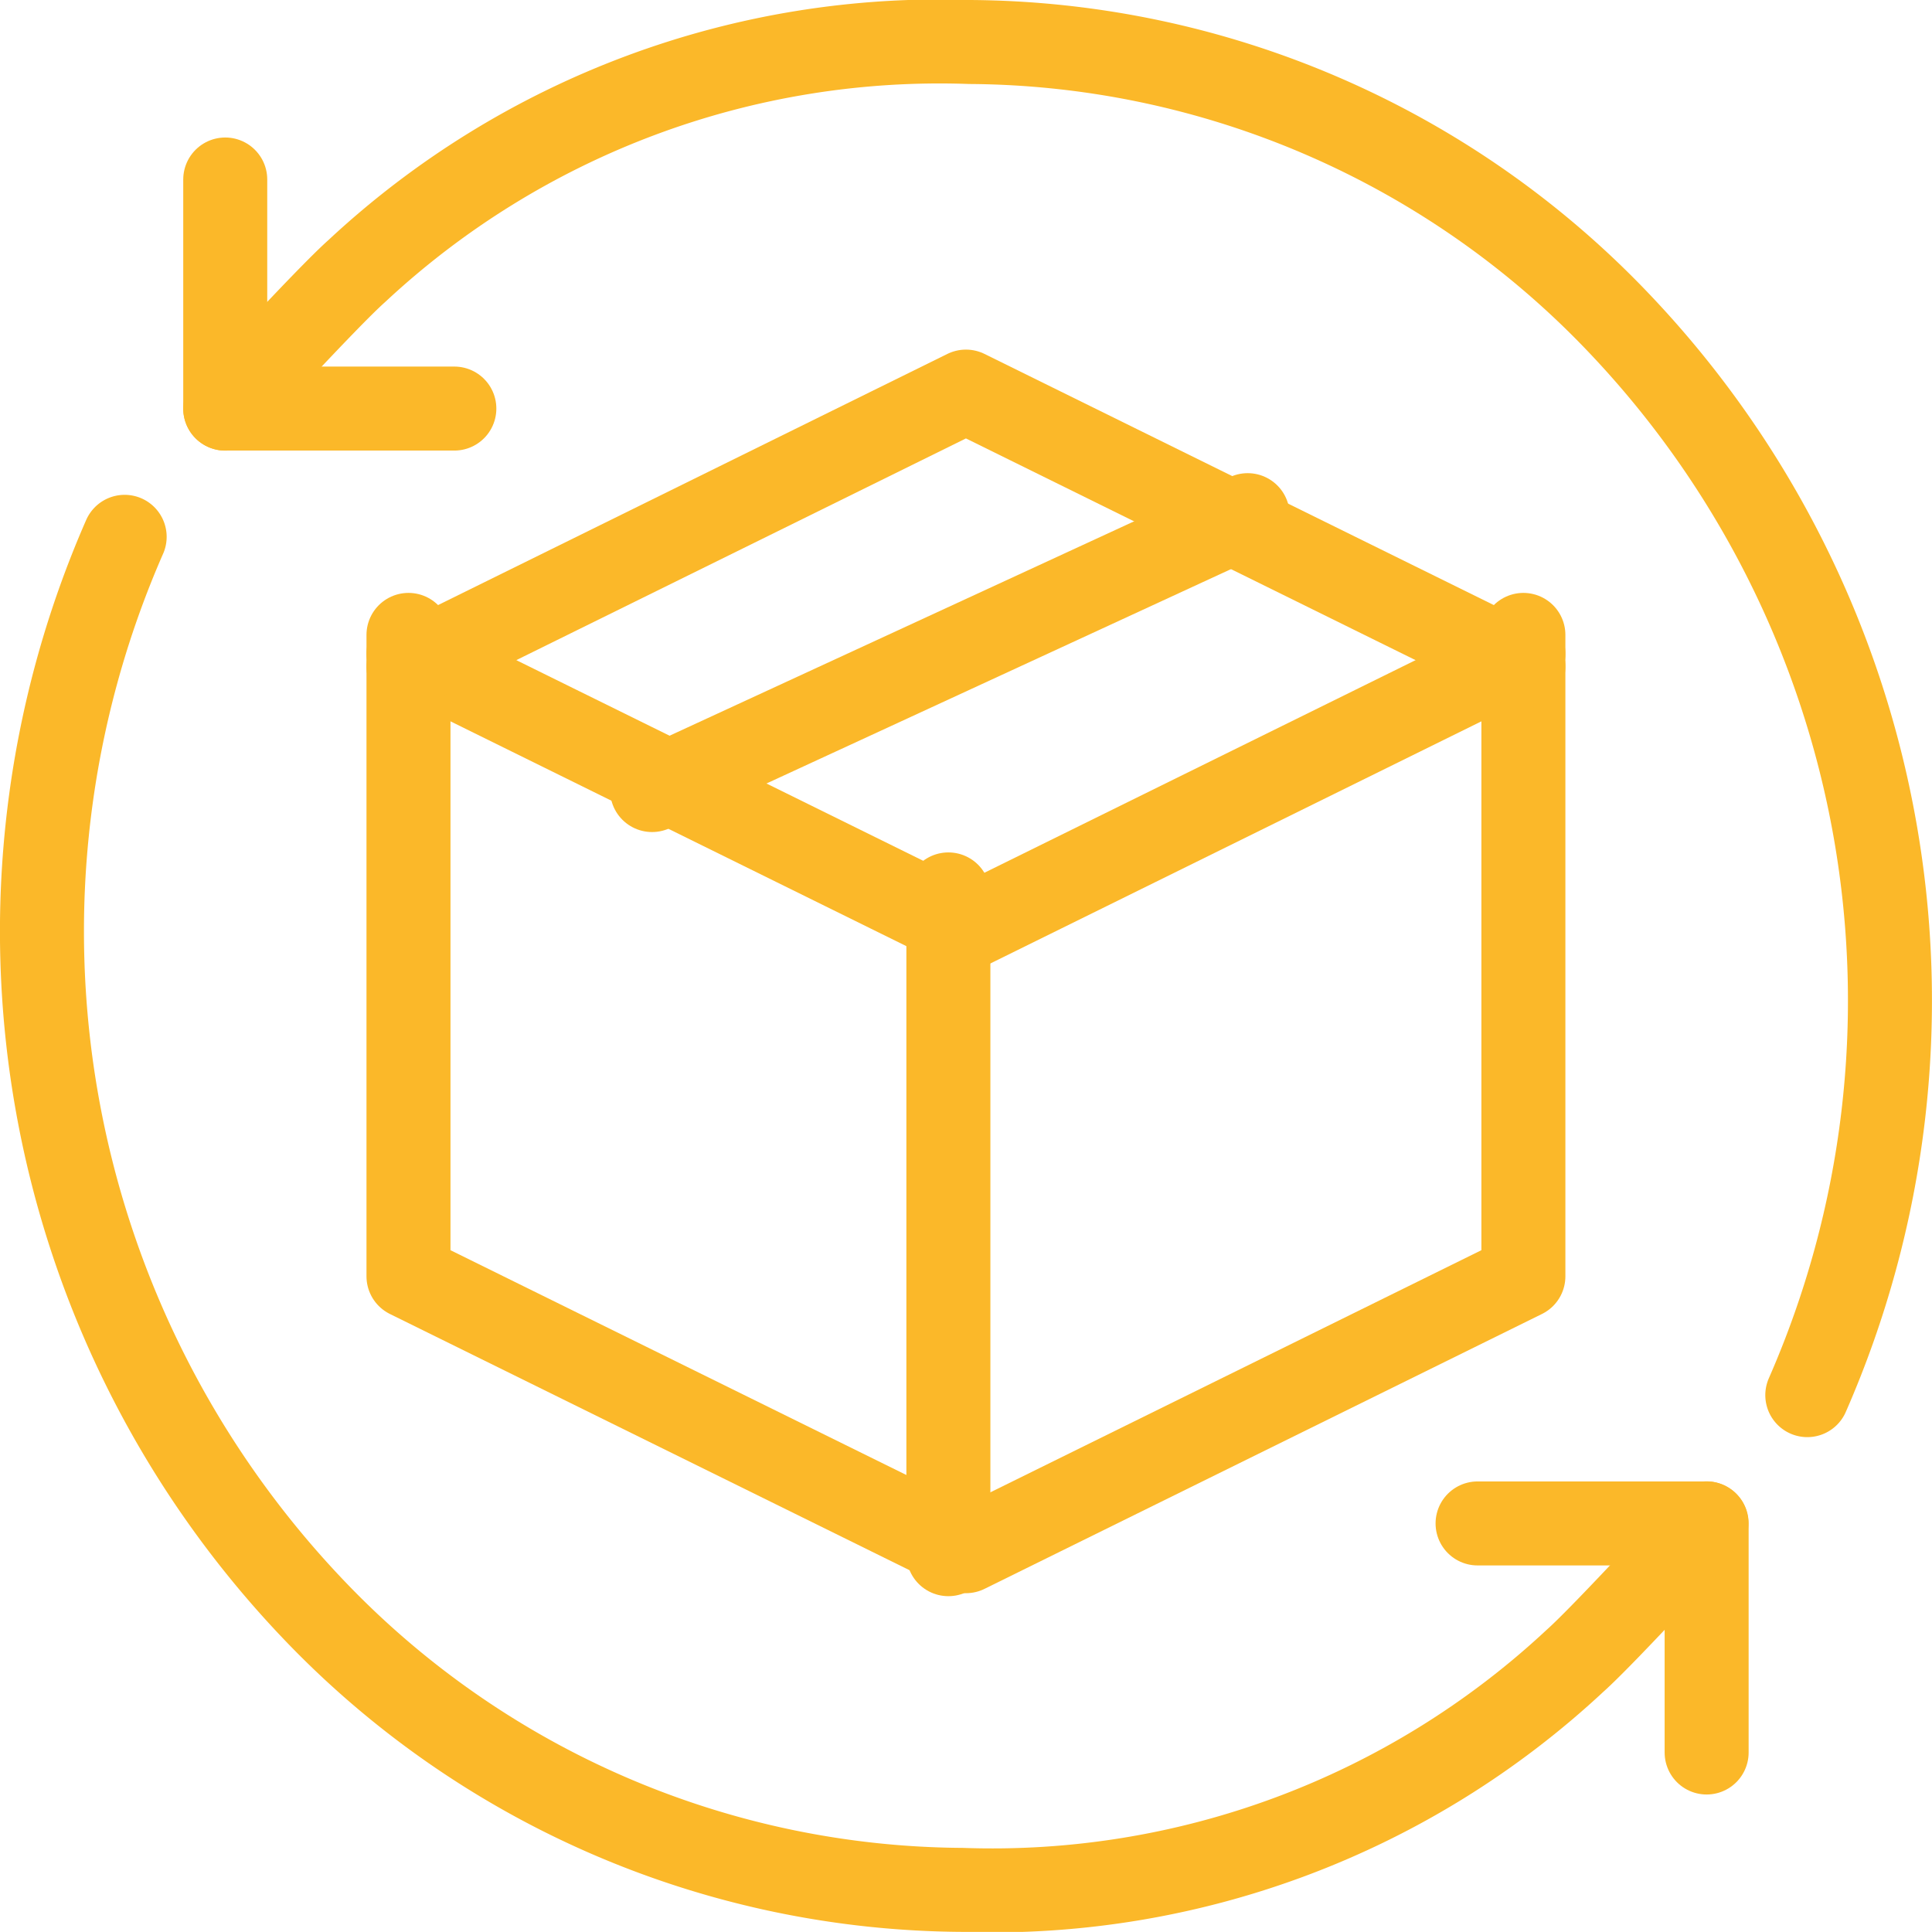
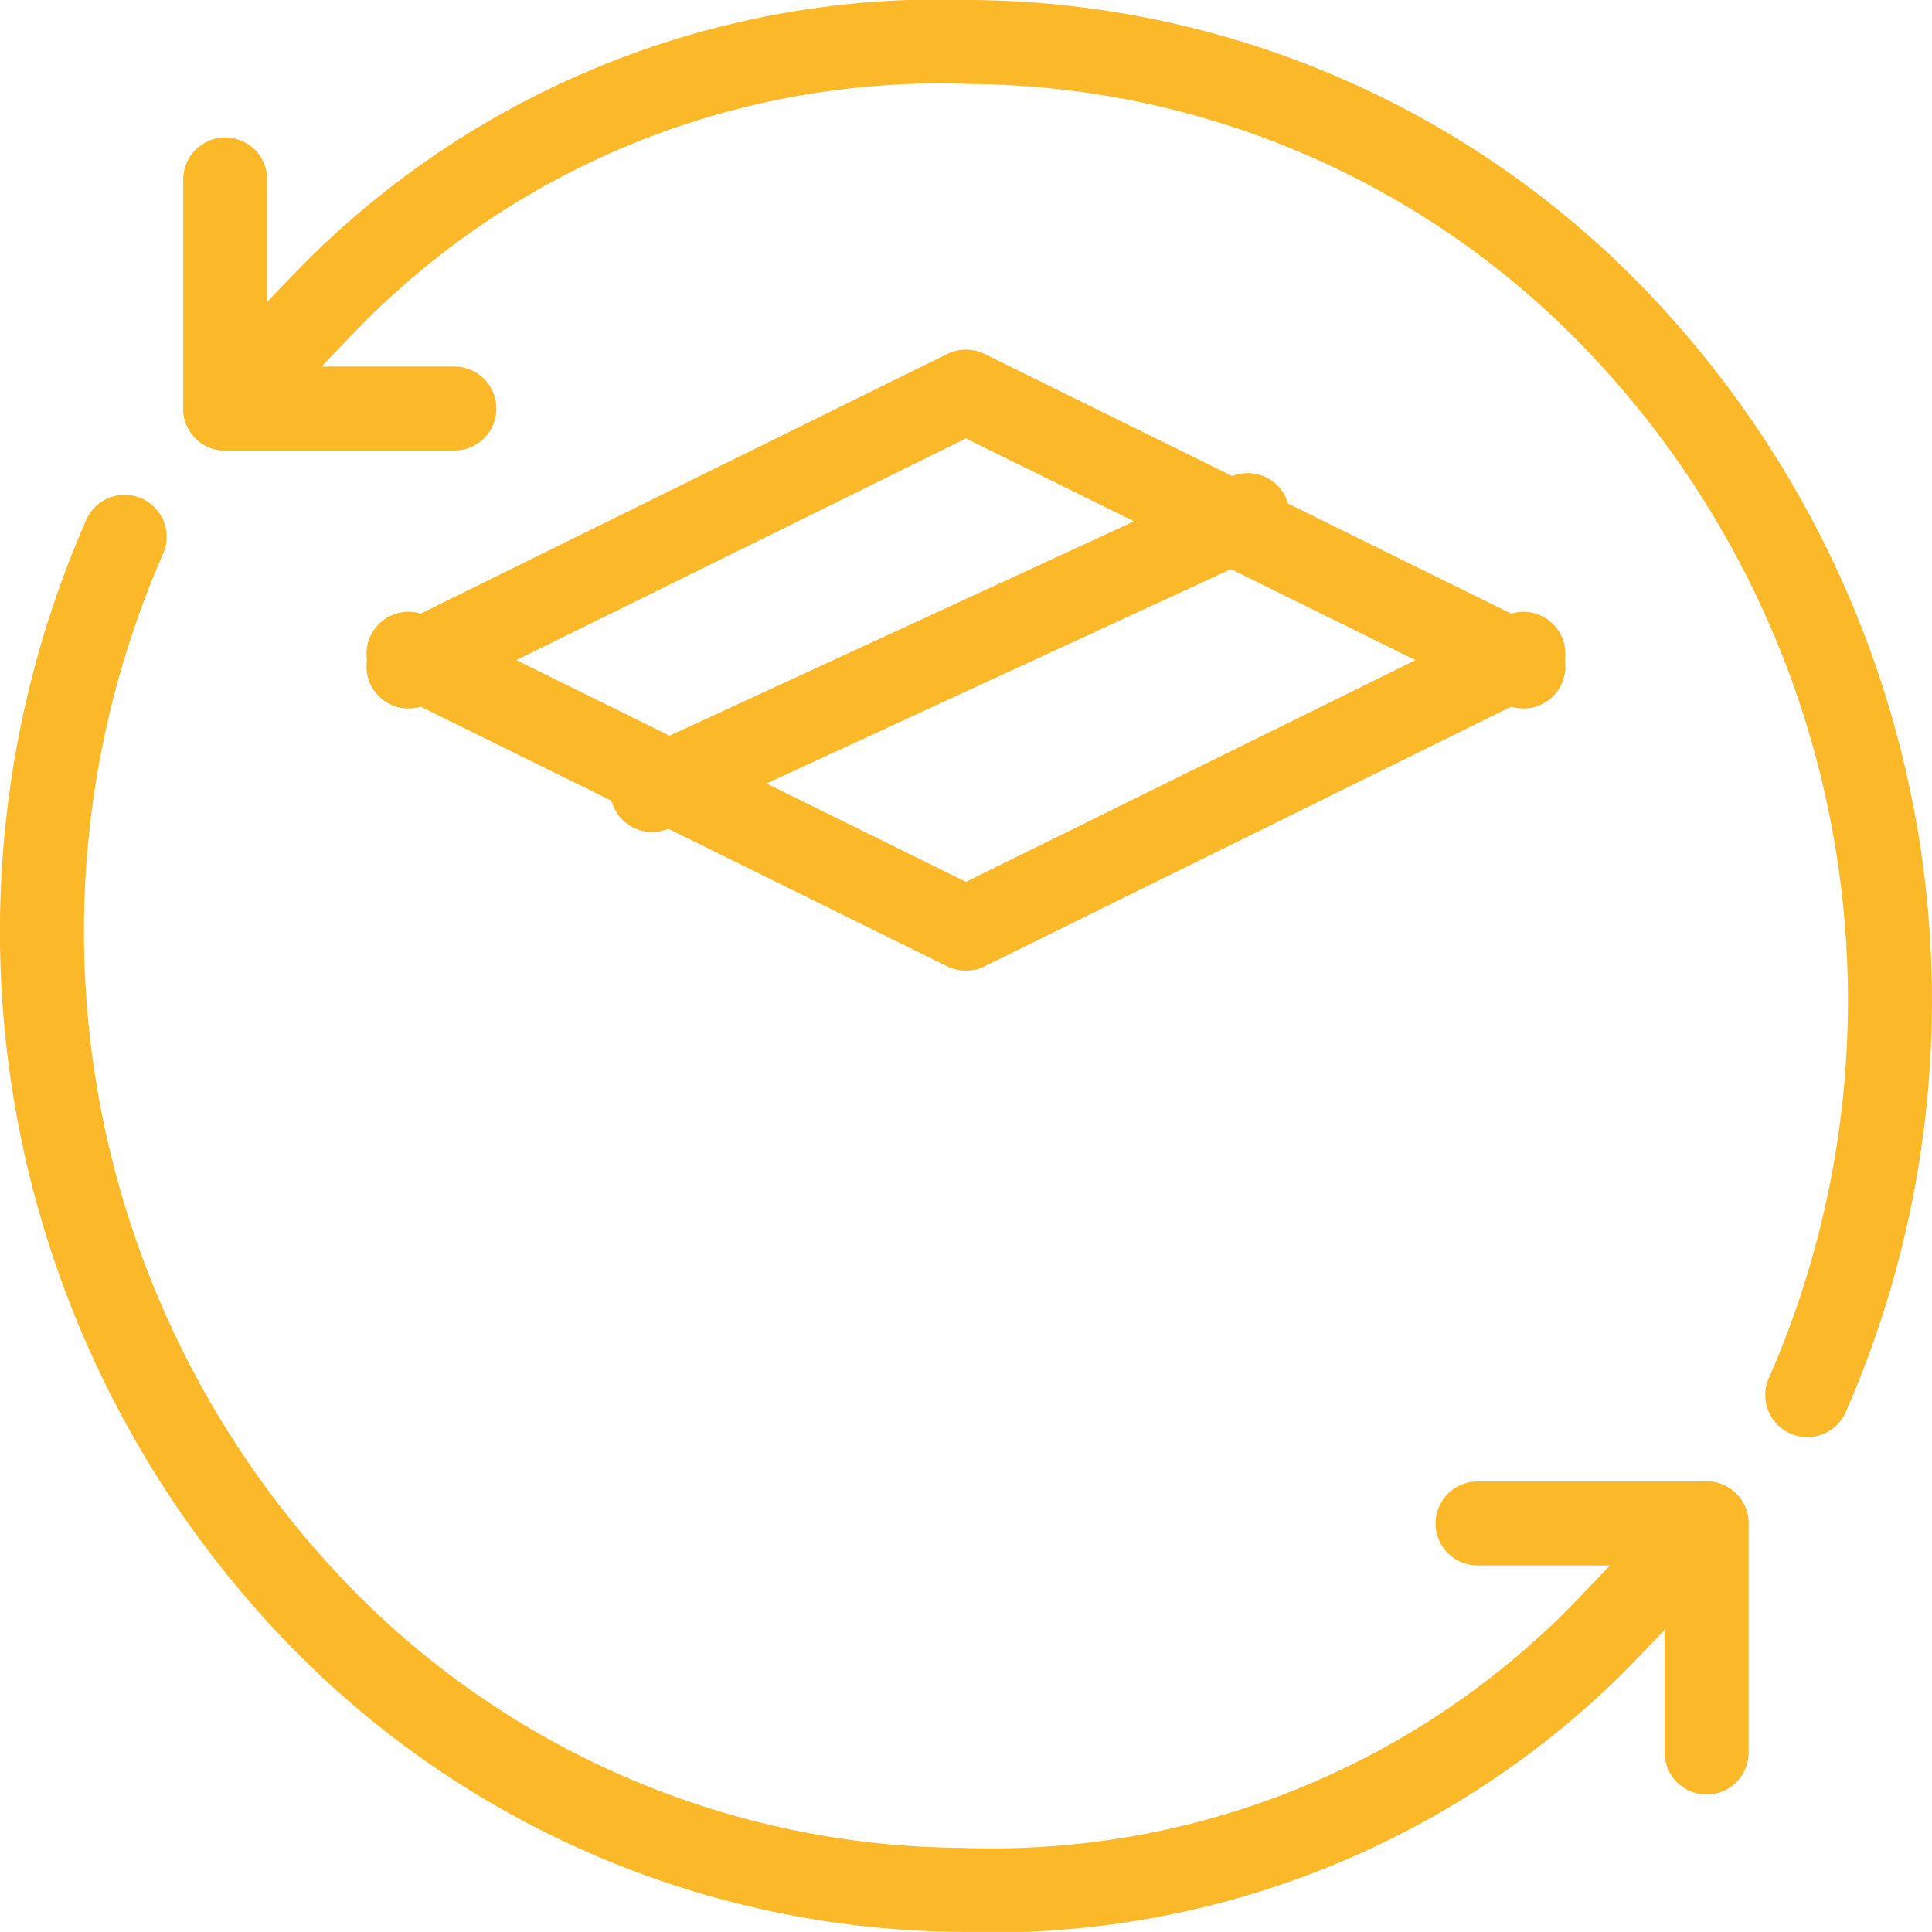
<svg xmlns="http://www.w3.org/2000/svg" width="46.001" height="45.999" viewBox="0 0 46.001 45.999">
  <g id="Group_16247" data-name="Group 16247" transform="translate(-1677.091 -841.091)">
    <path id="Path_573" data-name="Path 573" d="M272,280.01h5.454v5.454" transform="translate(1440.272 597.354)" fill="none" stroke="#fbb829" stroke-linecap="round" stroke-linejoin="round" stroke-width="2" />
    <path id="Path_574" data-name="Path 574" d="M9.968,107.741A23.395,23.395,0,0,0,14.482,133.3,21.5,21.5,0,0,0,29.9,139.957a20.342,20.342,0,0,0,14.6-5.453c.709-.63,3.129-3.274,3.129-3.274" transform="translate(1670.091 746.132)" fill="none" stroke="#fbb829" stroke-linecap="round" stroke-linejoin="round" stroke-width="2" />
    <path id="Path_575" data-name="Path 575" d="M77.669,40.218a23.395,23.395,0,0,0-4.515-25.557A21.5,21.5,0,0,0,57.733,8a20.341,20.341,0,0,0-14.6,5.453C42.421,14.085,40,16.729,40,16.729" transform="translate(1642.454 834.091)" fill="none" stroke="#fbb829" stroke-linecap="round" stroke-linejoin="round" stroke-width="2" />
    <path id="Path_576" data-name="Path 576" d="M45.455,37.464H40V32.01" transform="translate(1642.454 813.355)" fill="none" stroke="#fbb829" stroke-linecap="round" stroke-linejoin="round" stroke-width="2" />
    <path id="Path_577" data-name="Path 577" d="M72,120.01l13.273,6.545,13.273-6.545" transform="translate(1614.817 736.648)" fill="none" stroke="#fbb829" stroke-linecap="round" stroke-linejoin="round" stroke-width="2" />
    <line id="Line_12" data-name="Line 12" y1="6.545" x2="14.181" transform="translate(1692.617 853.357)" fill="none" stroke="#fbb829" stroke-linecap="round" stroke-linejoin="round" stroke-width="2" />
-     <path id="Path_578" data-name="Path 578" d="M72,120.01v15.272l13.273,6.545,13.273-6.545V120.01" transform="translate(1614.817 736.198)" fill="none" stroke="#fbb829" stroke-linecap="round" stroke-linejoin="round" stroke-width="2" />
    <path id="Path_579" data-name="Path 579" d="M72,78.555,85.273,72.01l13.273,6.545" transform="translate(1614.817 778.405)" fill="none" stroke="#fbb829" stroke-linecap="round" stroke-linejoin="round" stroke-width="2" />
-     <line id="Line_13" data-name="Line 13" y2="15.709" transform="translate(1699.672 862.387)" fill="none" stroke="#fbb829" stroke-linecap="round" stroke-linejoin="round" stroke-width="2" />
  </g>
</svg>